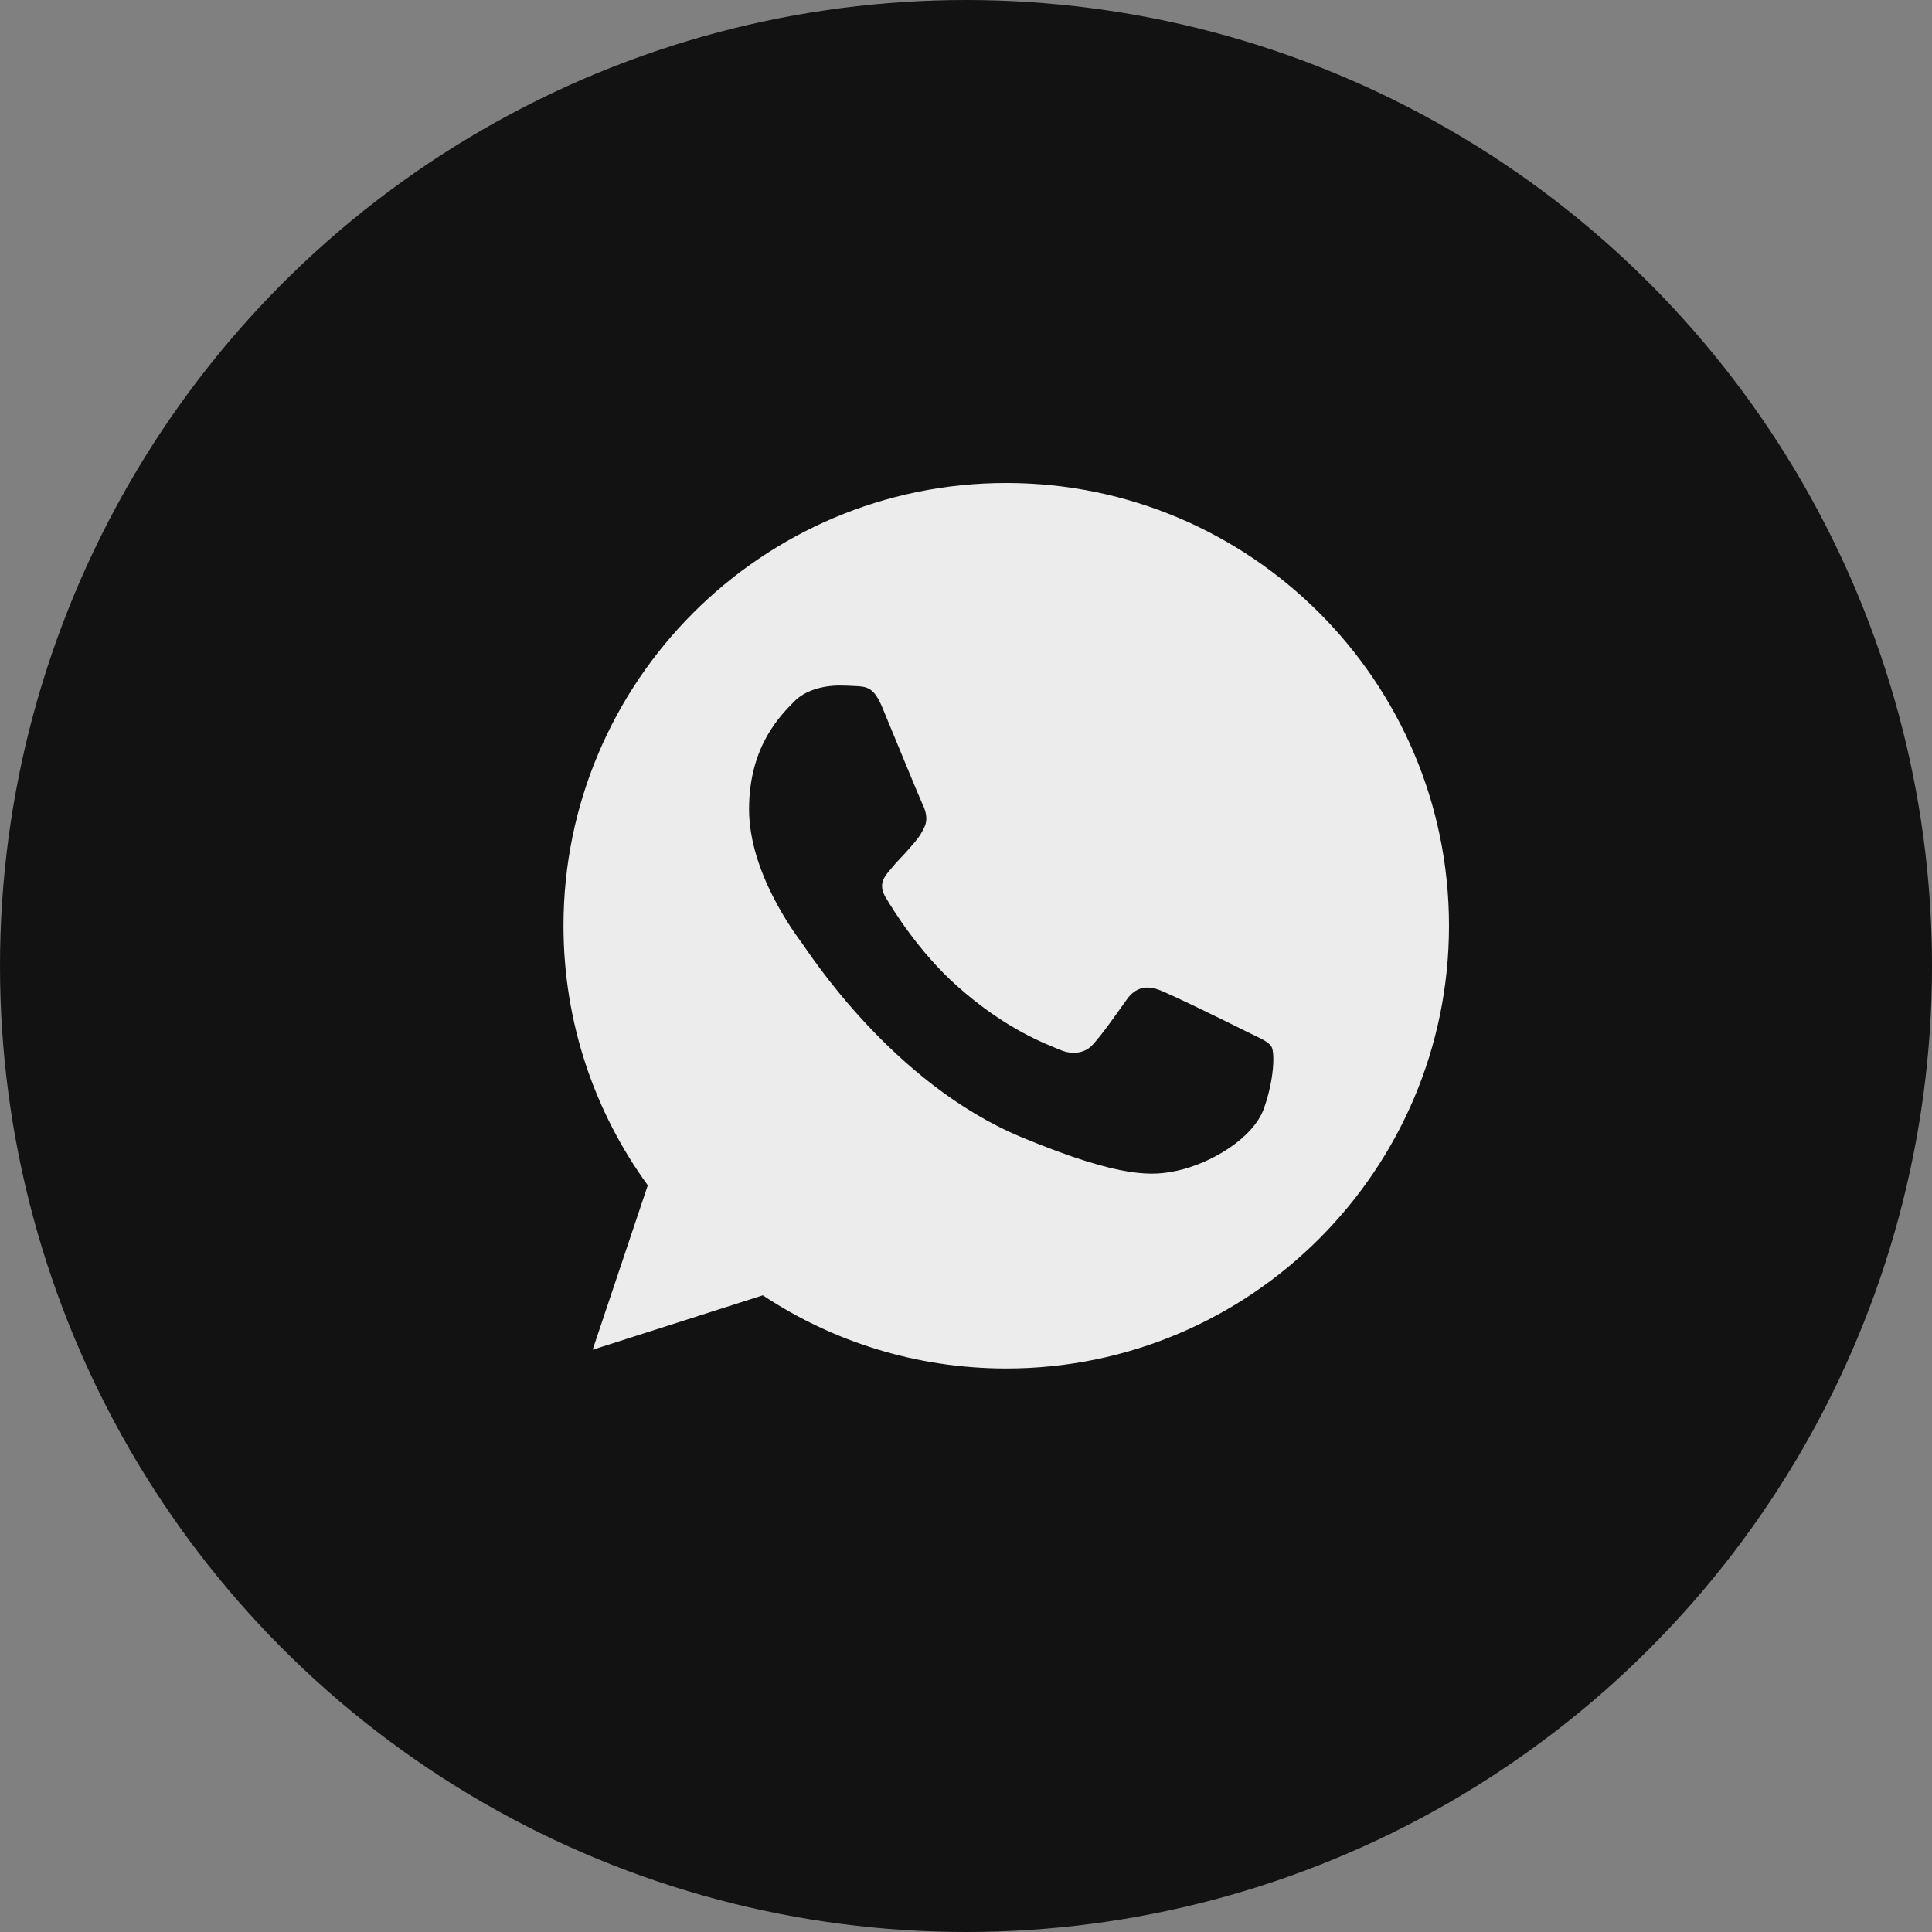
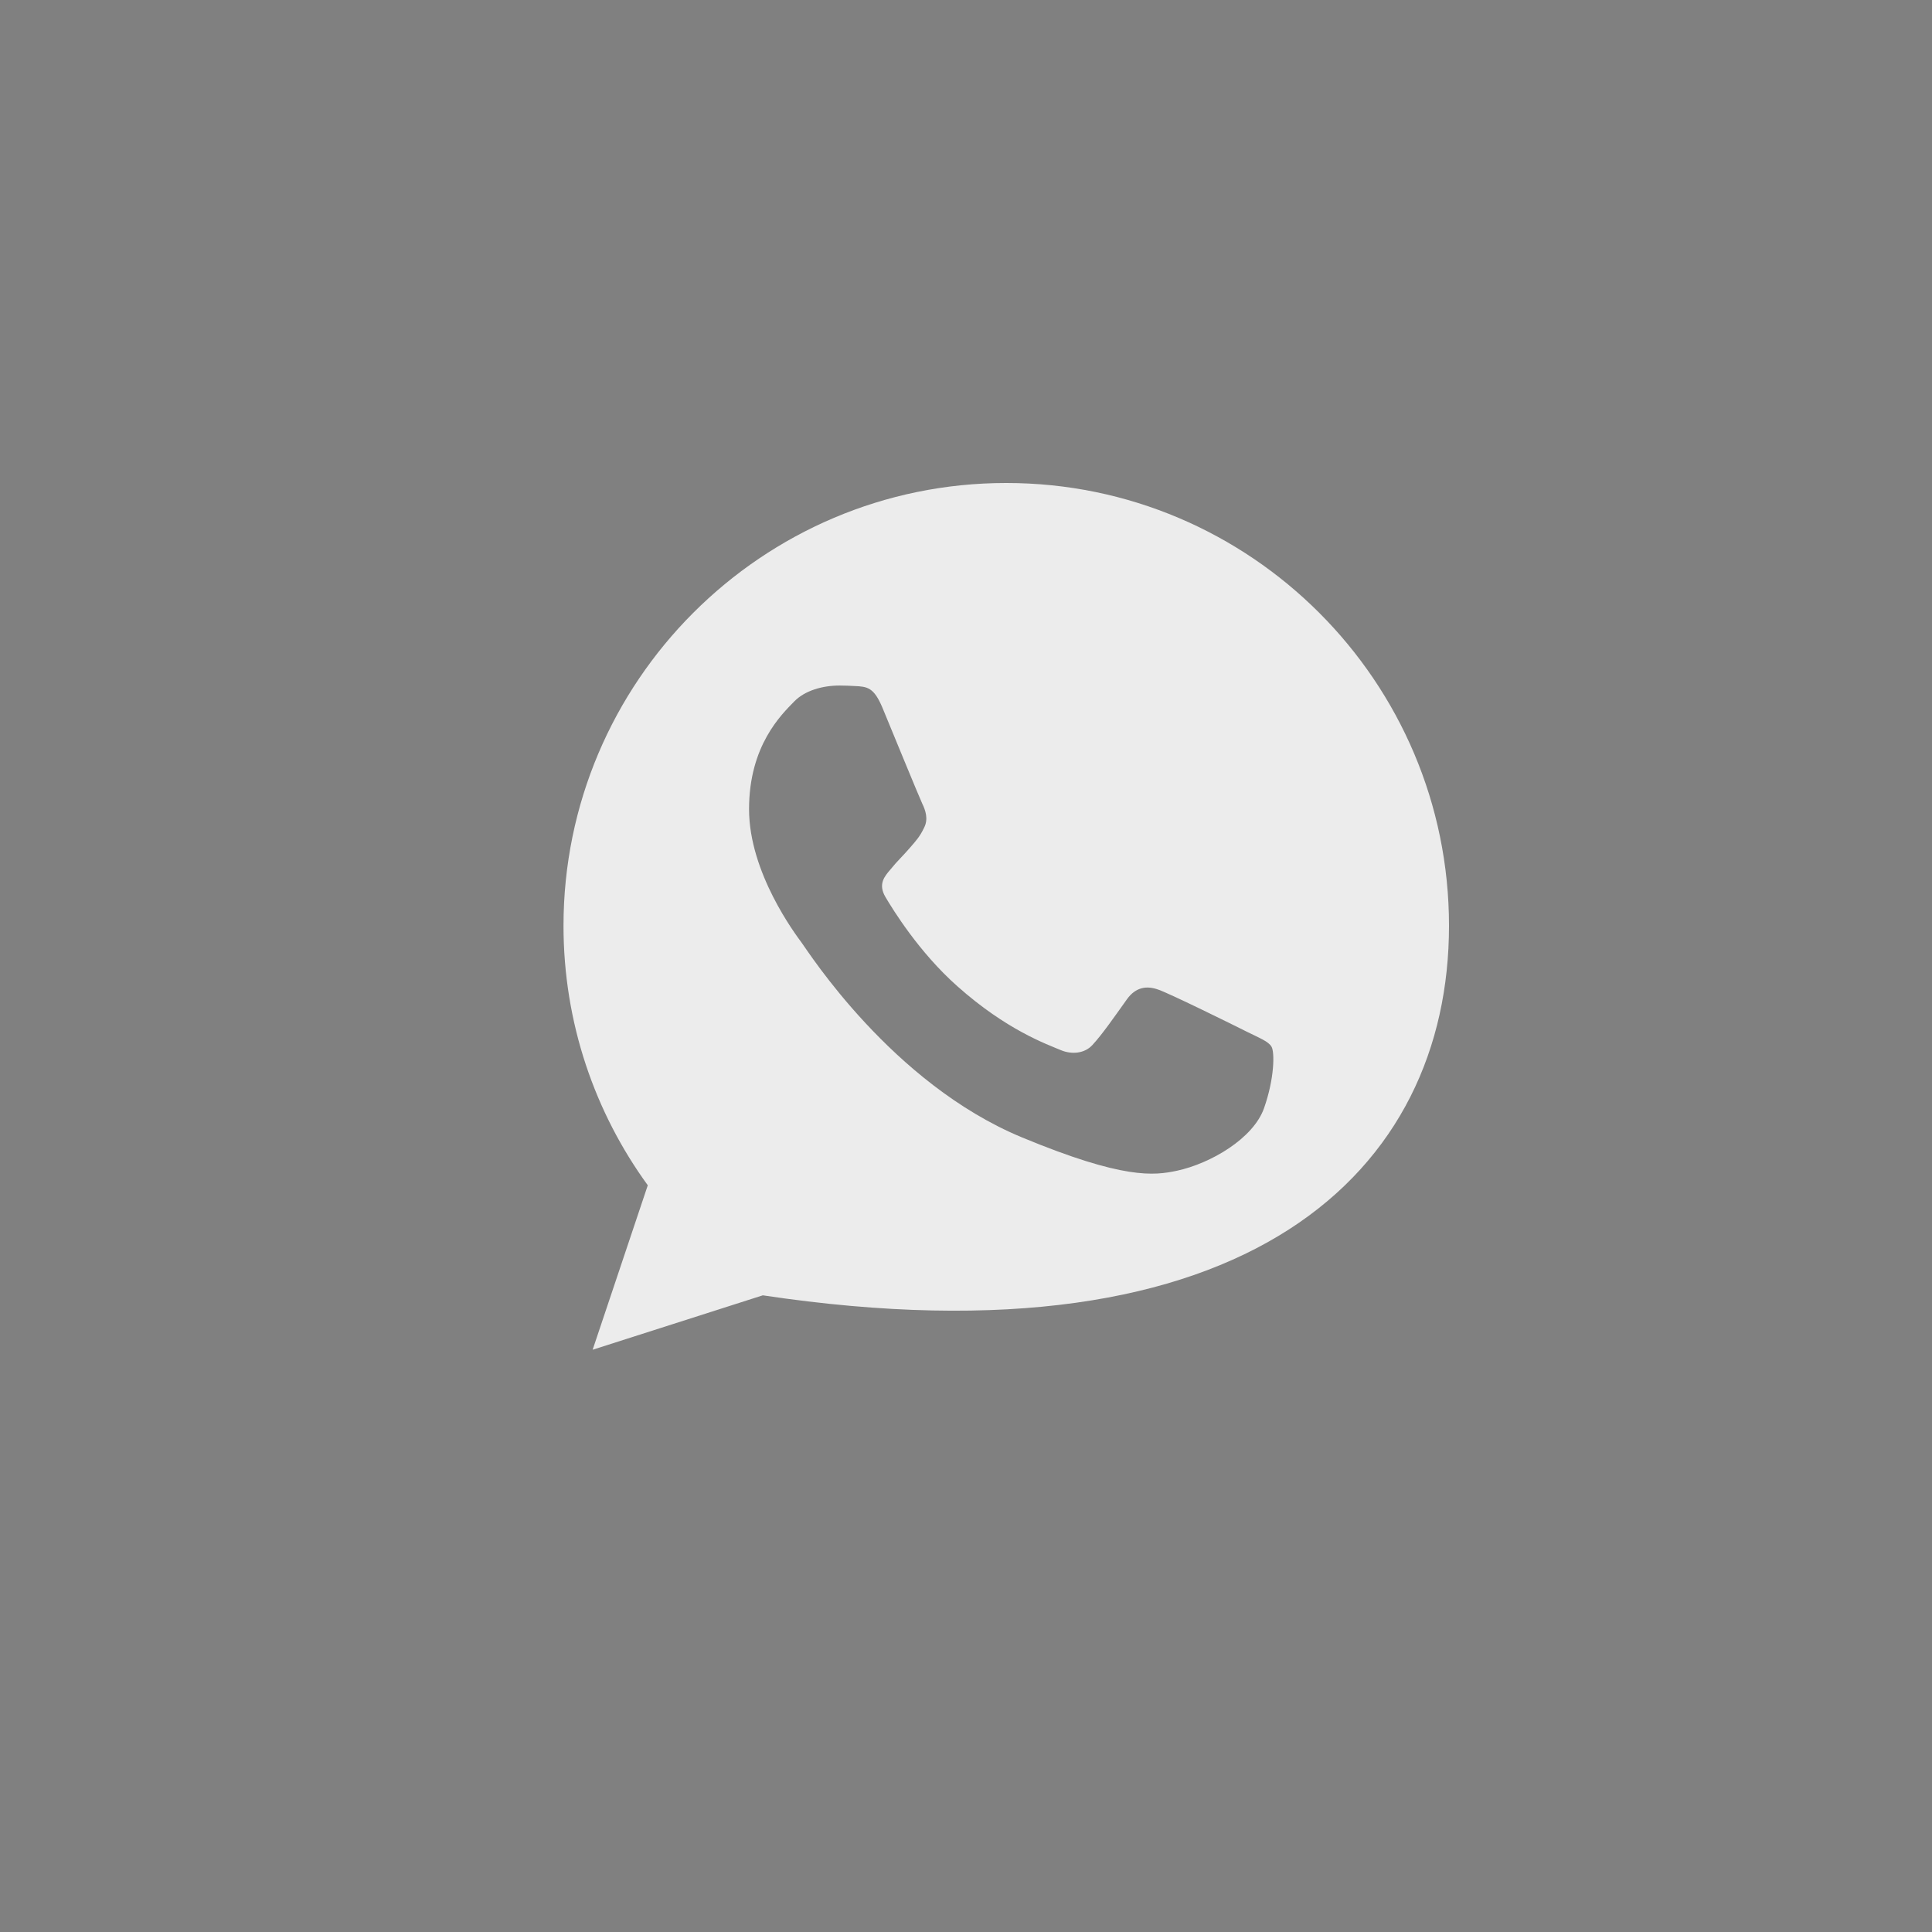
<svg xmlns="http://www.w3.org/2000/svg" width="24" height="24" viewBox="0 0 24 24" fill="none">
  <rect x="0" y="0" width="24" height="24" fill="#808080" stroke="none" />
-   <circle cx="12" cy="12" r="12" fill="#121212" />
-   <path fill-rule="evenodd" clip-rule="evenodd" d="M12.498 6C9.466 6 7 8.467 7 11.5C7 12.703 7.388 13.818 8.047 14.724L7.362 16.767L9.476 16.091C10.345 16.667 11.383 17 12.502 17C15.534 17 18 14.533 18 11.5C18 8.467 15.534 6 12.502 6L12.498 6ZM10.963 8.794C10.856 8.538 10.775 8.529 10.614 8.522C10.559 8.519 10.498 8.516 10.43 8.516C10.219 8.516 10 8.577 9.867 8.713C9.706 8.878 9.305 9.262 9.305 10.052C9.305 10.841 9.88 11.604 9.958 11.71C10.038 11.817 11.079 13.459 12.695 14.129C13.959 14.653 14.335 14.604 14.622 14.543C15.042 14.452 15.569 14.142 15.702 13.767C15.834 13.392 15.834 13.071 15.796 13.004C15.757 12.936 15.65 12.897 15.488 12.816C15.327 12.735 14.541 12.347 14.393 12.295C14.247 12.241 14.108 12.26 13.998 12.415C13.843 12.632 13.691 12.852 13.568 12.984C13.471 13.088 13.313 13.101 13.18 13.046C13.003 12.971 12.505 12.797 11.891 12.25C11.415 11.827 11.092 11.3 10.998 11.141C10.905 10.98 10.989 10.886 11.063 10.799C11.144 10.698 11.222 10.627 11.302 10.533C11.383 10.44 11.428 10.391 11.48 10.281C11.535 10.174 11.496 10.064 11.457 9.984C11.419 9.903 11.095 9.114 10.963 8.794Z" fill="#ECECEC" />
+   <path fill-rule="evenodd" clip-rule="evenodd" d="M12.498 6C9.466 6 7 8.467 7 11.5C7 12.703 7.388 13.818 8.047 14.724L7.362 16.767L9.476 16.091C15.534 17 18 14.533 18 11.5C18 8.467 15.534 6 12.502 6L12.498 6ZM10.963 8.794C10.856 8.538 10.775 8.529 10.614 8.522C10.559 8.519 10.498 8.516 10.43 8.516C10.219 8.516 10 8.577 9.867 8.713C9.706 8.878 9.305 9.262 9.305 10.052C9.305 10.841 9.88 11.604 9.958 11.71C10.038 11.817 11.079 13.459 12.695 14.129C13.959 14.653 14.335 14.604 14.622 14.543C15.042 14.452 15.569 14.142 15.702 13.767C15.834 13.392 15.834 13.071 15.796 13.004C15.757 12.936 15.65 12.897 15.488 12.816C15.327 12.735 14.541 12.347 14.393 12.295C14.247 12.241 14.108 12.26 13.998 12.415C13.843 12.632 13.691 12.852 13.568 12.984C13.471 13.088 13.313 13.101 13.18 13.046C13.003 12.971 12.505 12.797 11.891 12.25C11.415 11.827 11.092 11.3 10.998 11.141C10.905 10.98 10.989 10.886 11.063 10.799C11.144 10.698 11.222 10.627 11.302 10.533C11.383 10.44 11.428 10.391 11.48 10.281C11.535 10.174 11.496 10.064 11.457 9.984C11.419 9.903 11.095 9.114 10.963 8.794Z" fill="#ECECEC" />
</svg>